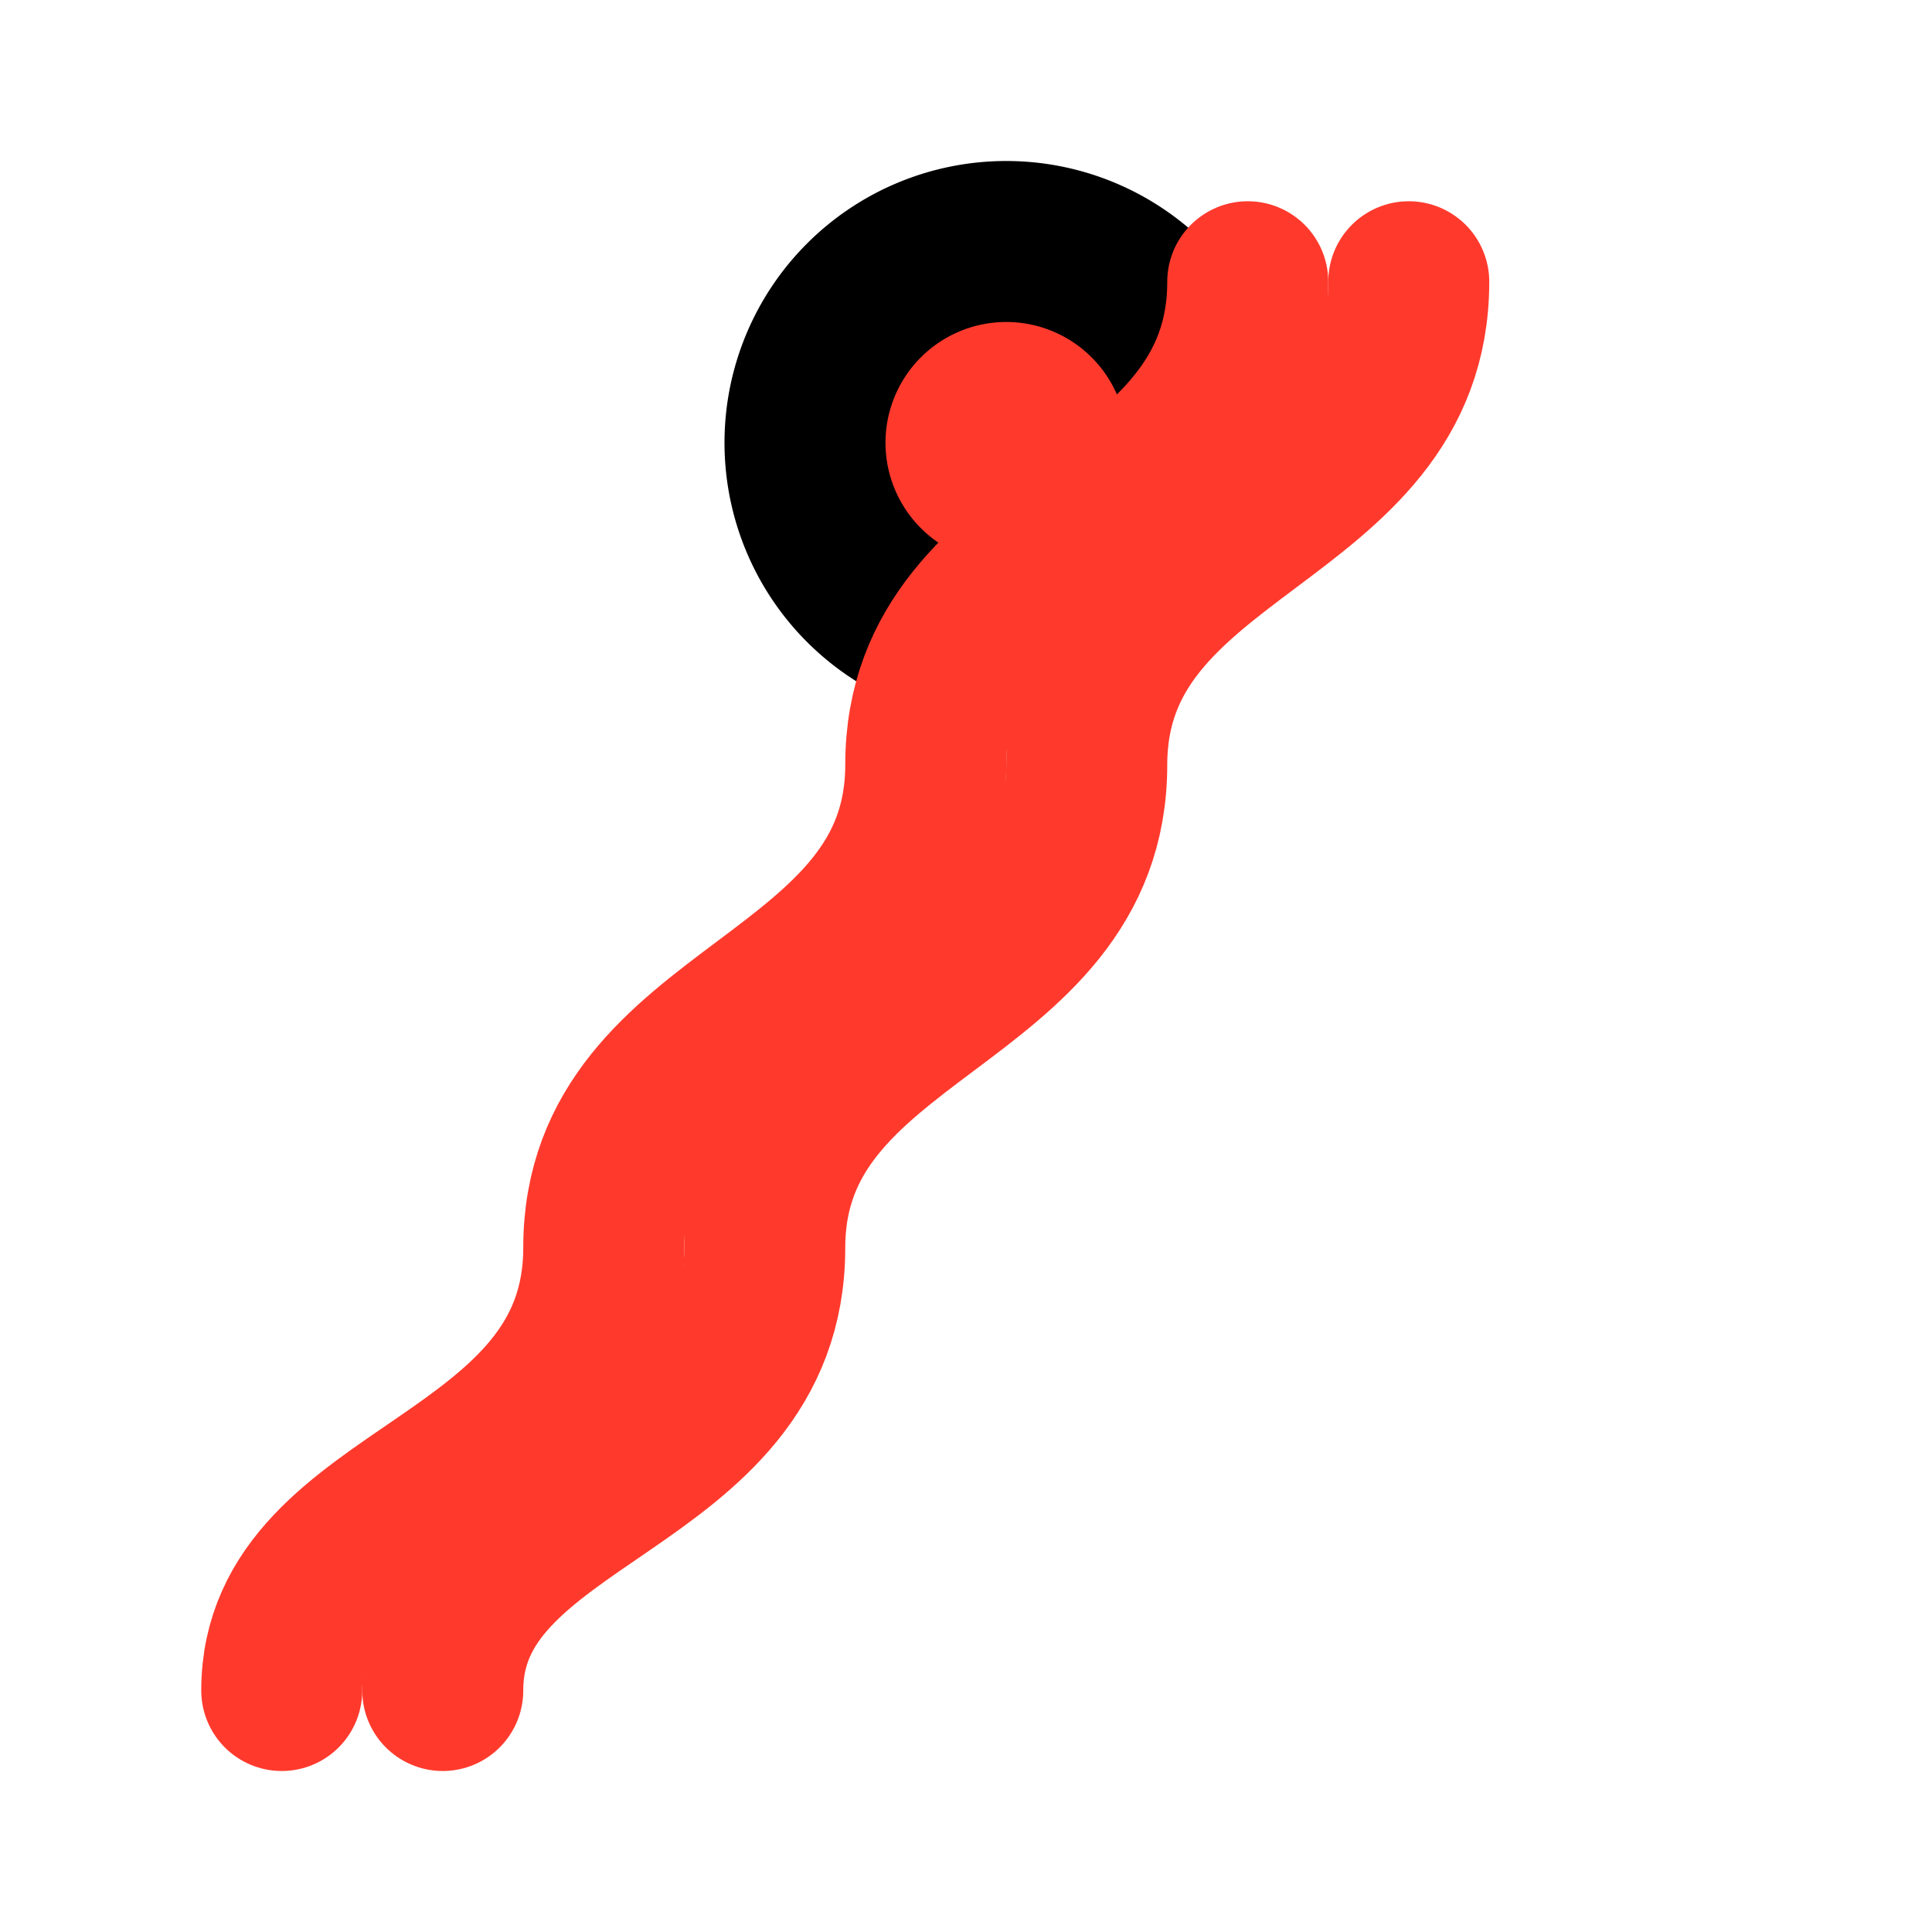
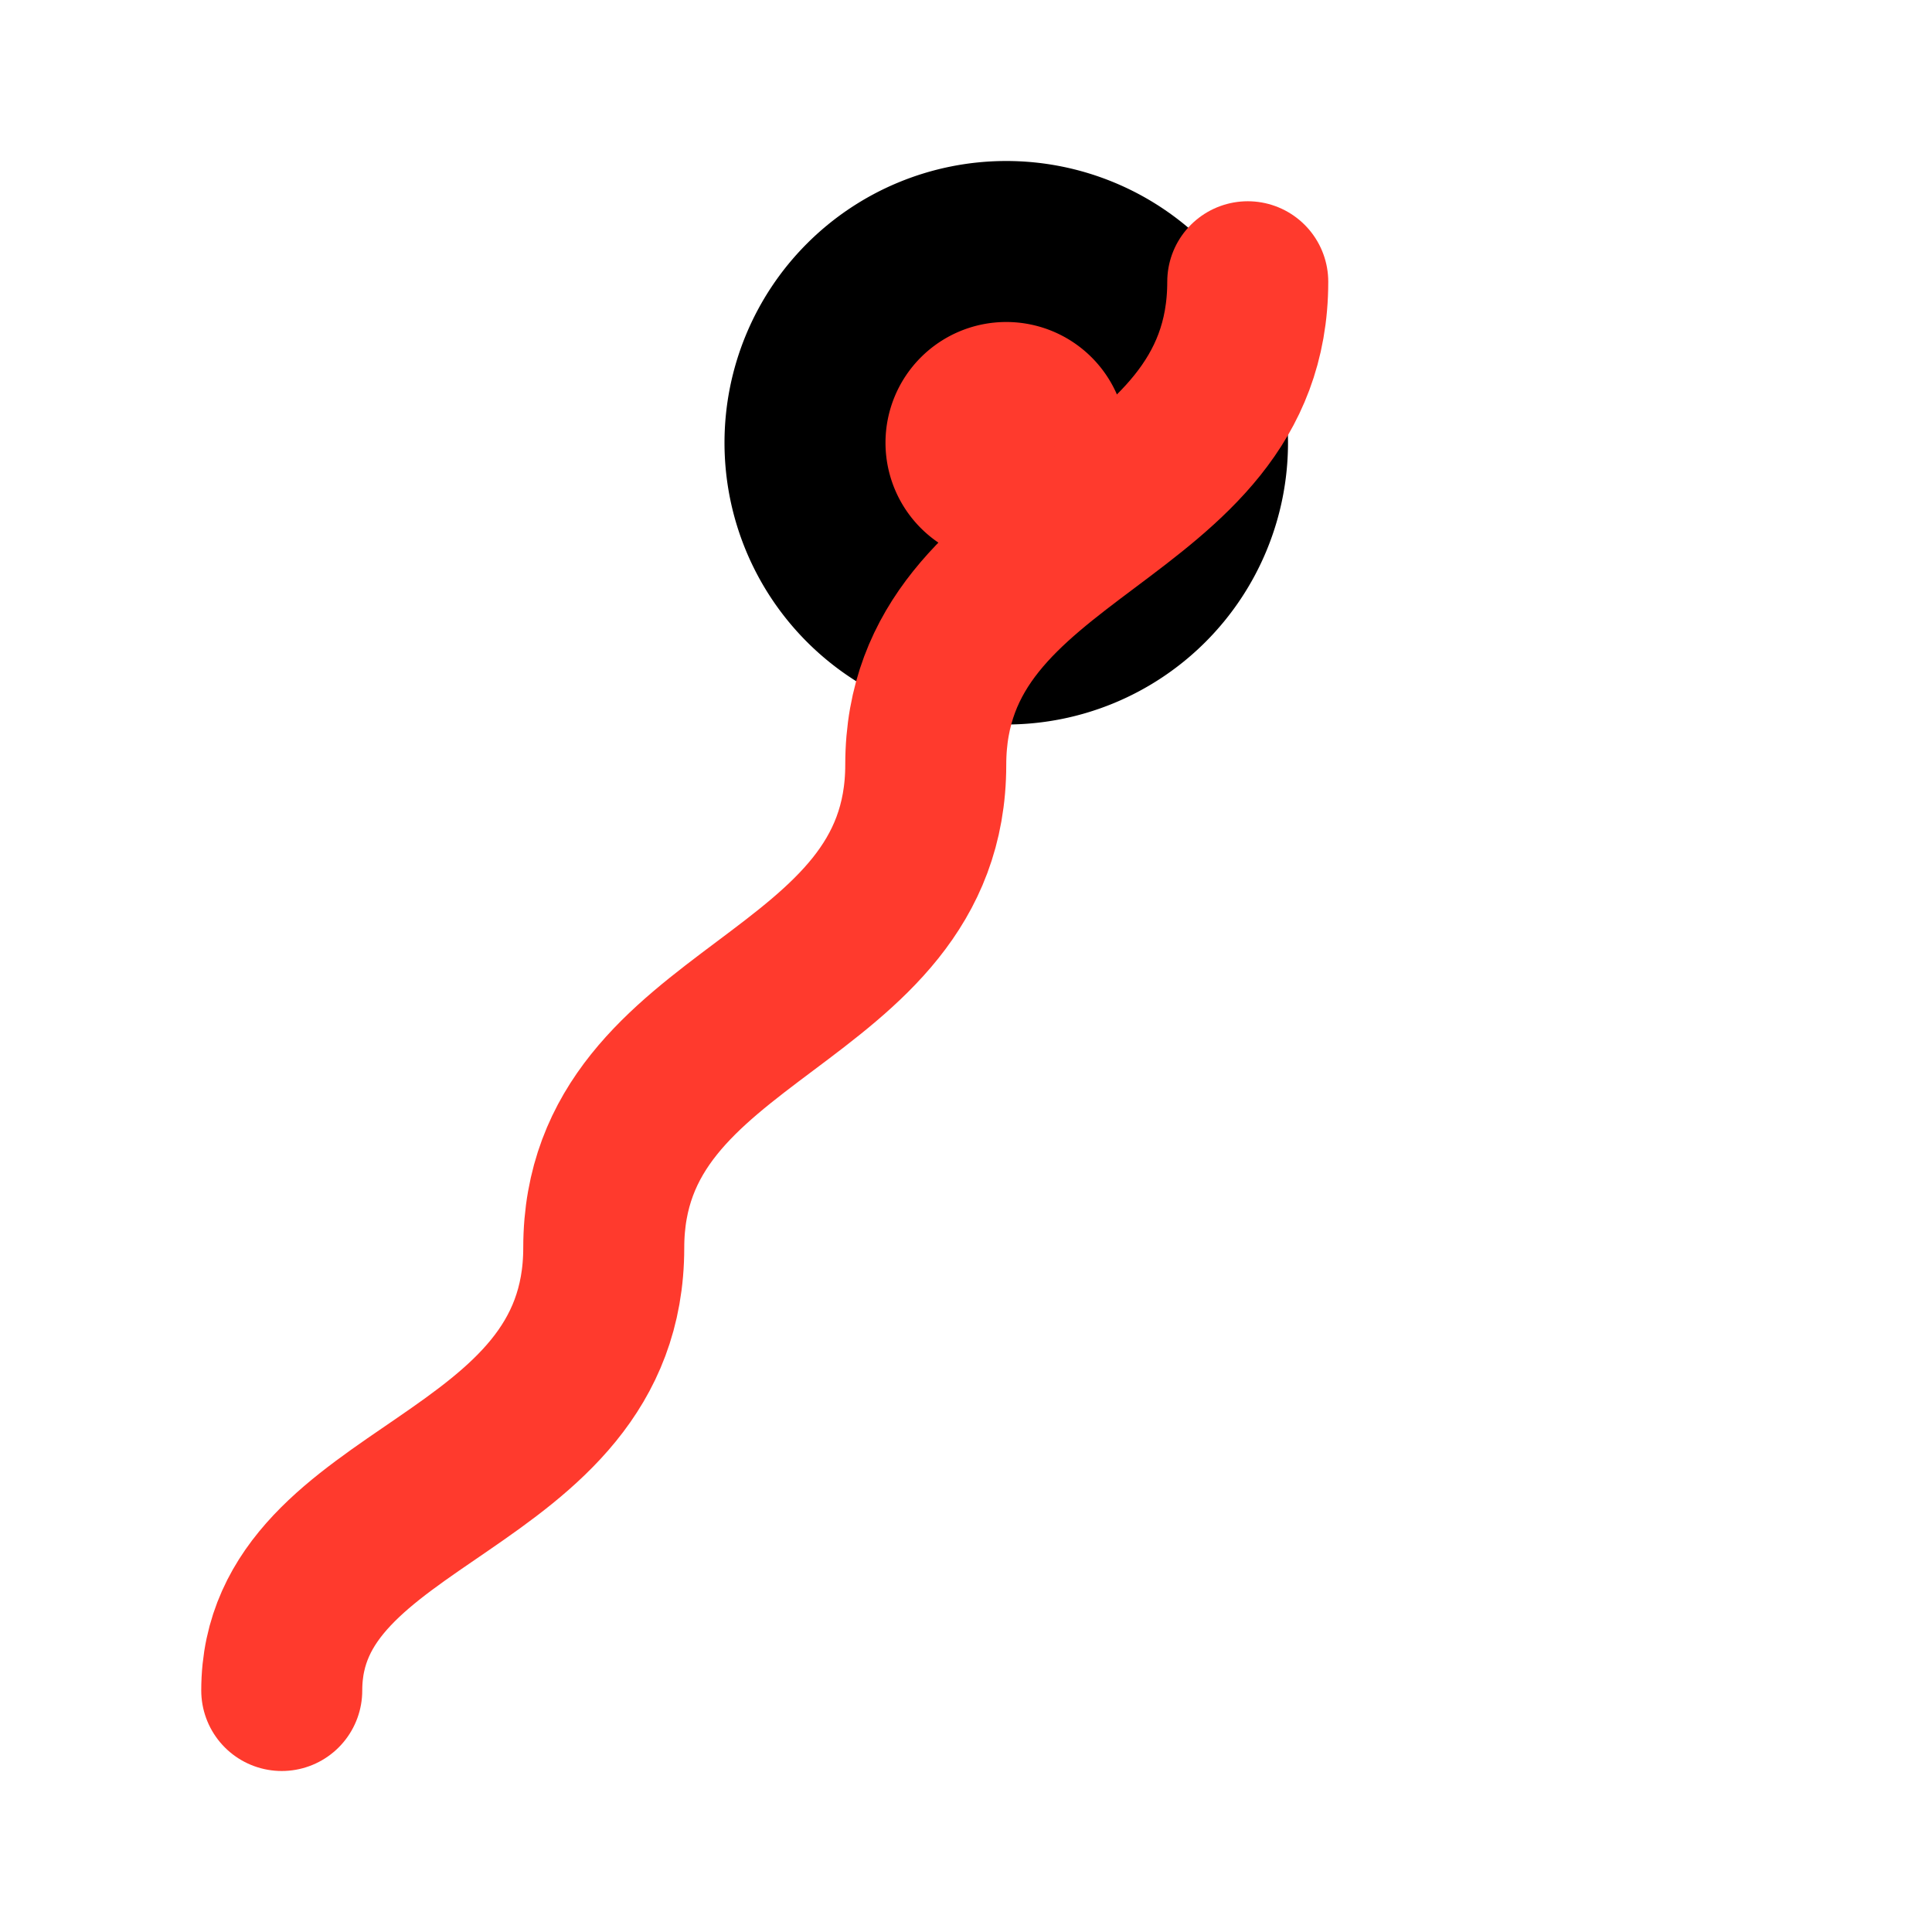
<svg xmlns="http://www.w3.org/2000/svg" width="24" height="24" viewBox="0 0 24 24" fill="none" stroke="currentColor" stroke-width="2" stroke-linecap="round" stroke-linejoin="round" class="lucide lucide-beef">
  <path d="M12.5 8a2.5 2.5 0 1 0 0 -5a2.5 2.5 0 0 0 0 5z" fill="#FF3A2D" />
-   <path d="M5.5 21c0-2.5 4-2.5 4-5.5 m0 0c0-3 4-3 4-6 m0 0c0-3 4-3 4-6" stroke="#FF3A2D" />
  <path d="M3.5 21c0-2.5 4-2.5 4-5.5 m0 0c0-3 4-3 4-6 m0 0c0-3 4-3 4-6" stroke="#FF3A2D" />
</svg>